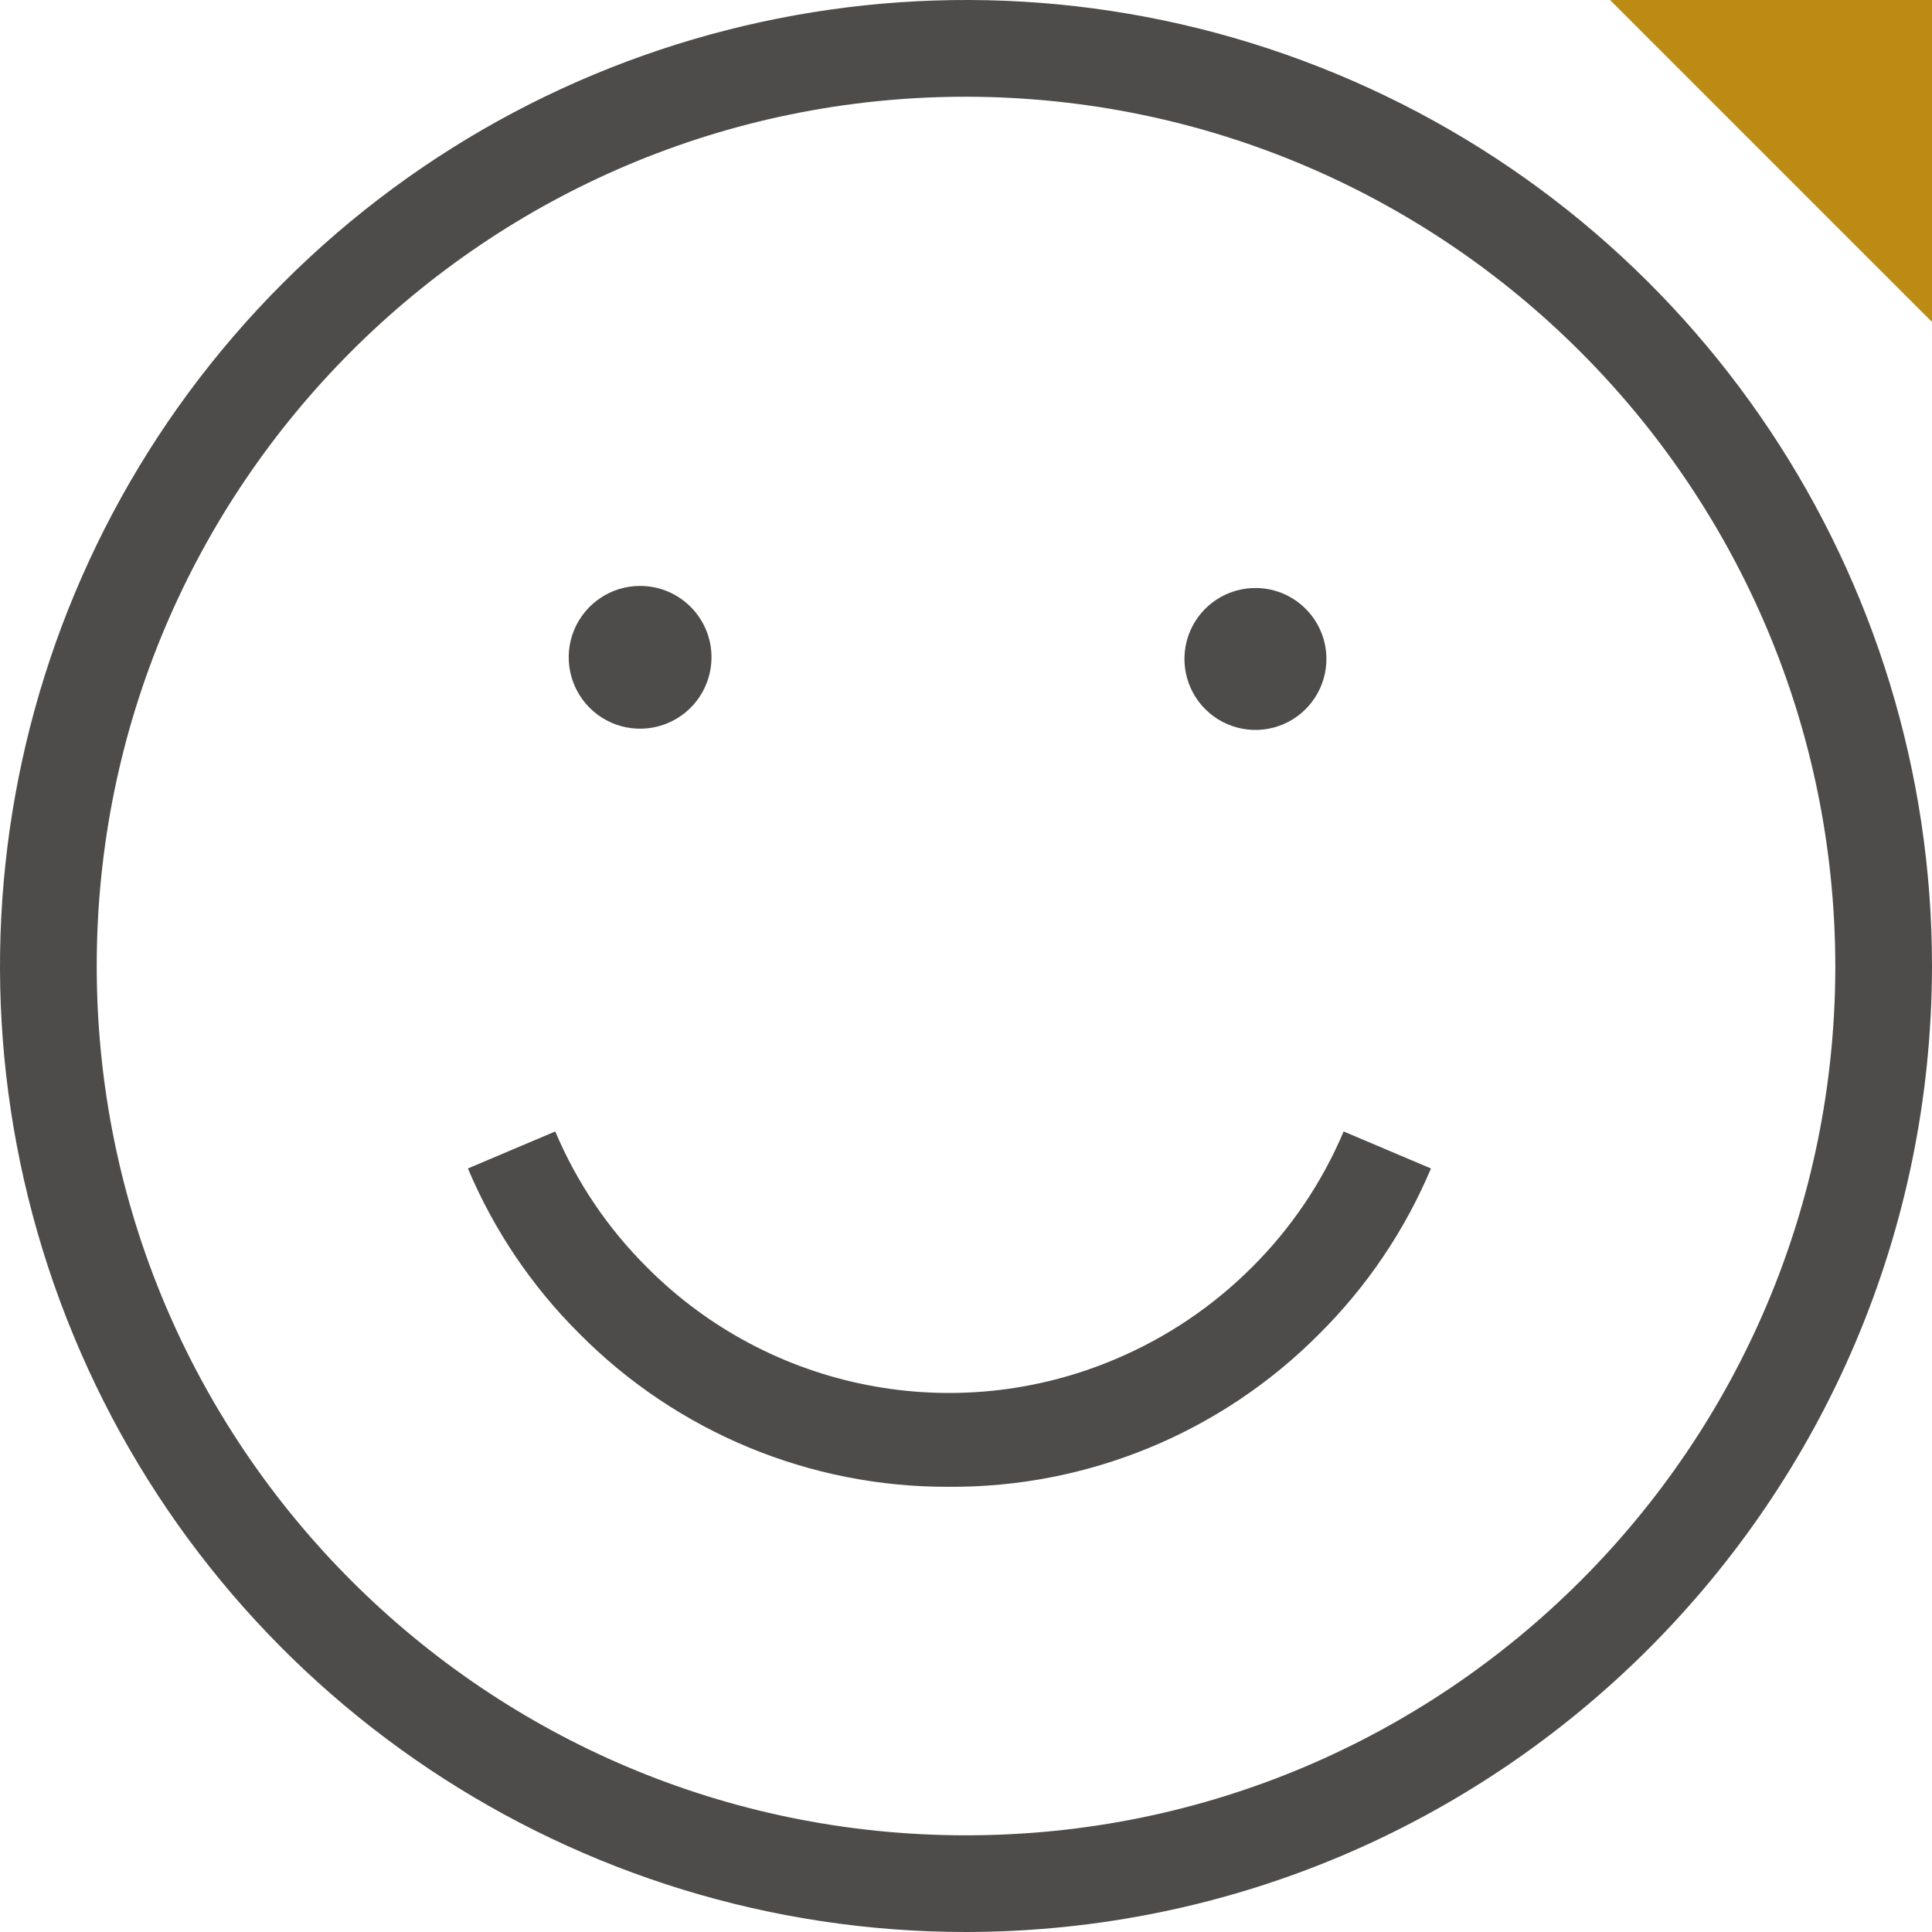
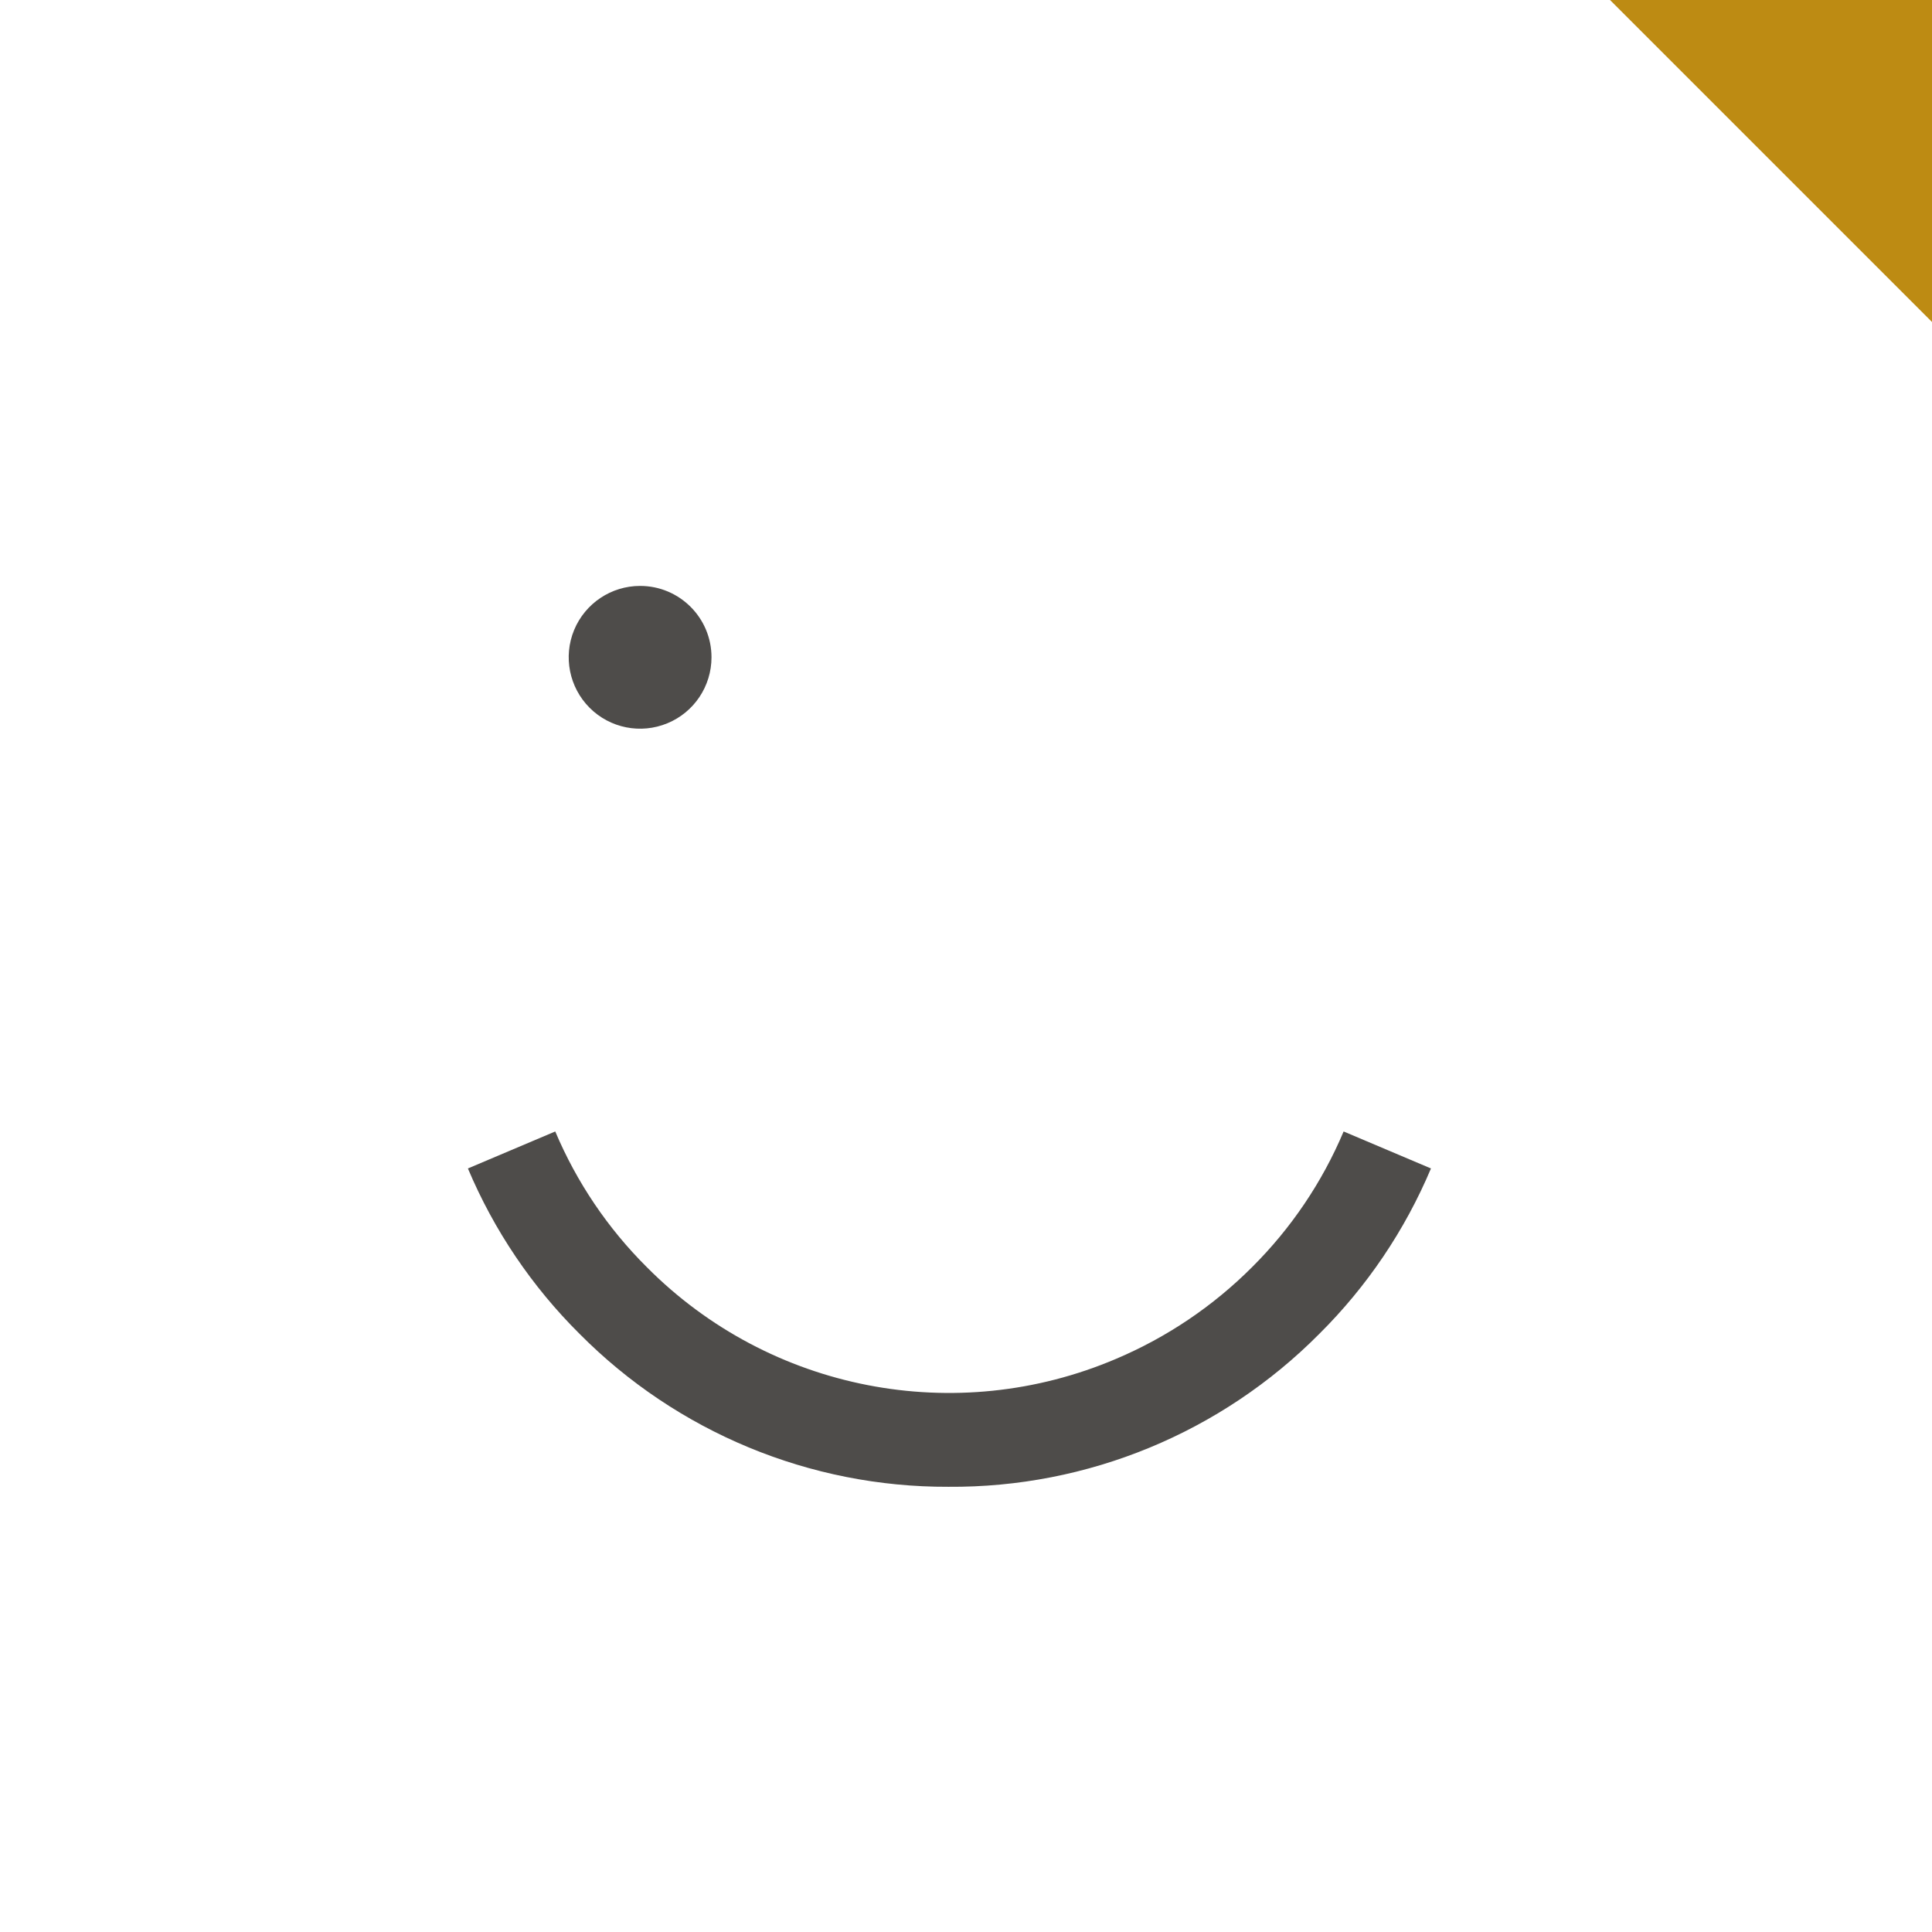
<svg xmlns="http://www.w3.org/2000/svg" width="48px" height="48px" viewBox="0 0 48 48" version="1.1">
  <title>Atom/ Icon/ Rich icon/ Actions/ Emoji 4 Very good</title>
  <desc>Created with Sketch.</desc>
  <g id="Atom/-Icon/-Rich-icon/-Actions/-Emoji-4-Very-good" stroke="none" stroke-width="1" fill="none" fill-rule="evenodd">
    <g id="ACTN_Emoji_4_VeryGood">
-       <rect id="Rectangle" x="0" y="0" width="48" height="48" />
      <g id="Group" fill-rule="nonzero">
-         <path d="M24,48 C14.291,48 5.539,42.15 1.826,33.18 C-1.888,24.209 0.169,13.885 7.038,7.023 C13.906,0.16 24.232,-1.888 33.199,1.834 C42.167,5.555 48.009,14.313 48,24.022 C47.971,37.261 37.239,47.982 24,48 Z M24,2.403 C12.075,2.403 2.407,12.068 2.403,23.993 C2.399,35.919 12.061,45.59 23.986,45.598 C35.911,45.606 45.586,35.947 45.598,24.022 C45.592,12.093 35.929,2.42 24,2.403 Z" id="Shape" fill="#4E4C4A" />
        <path d="M17.677,16.33 C17.677,17.048 17.245,17.695 16.582,17.969 C15.919,18.244 15.156,18.092 14.649,17.585 C14.142,17.077 13.99,16.314 14.264,15.652 C14.539,14.989 15.186,14.557 15.903,14.557 C16.883,14.557 17.677,15.351 17.677,16.33 L17.677,16.33 Z" id="Path" fill="#4E4C4A" />
-         <path d="M32.954,16.33 C32.971,17.05 32.548,17.708 31.887,17.992 C31.226,18.276 30.458,18.13 29.948,17.623 C29.437,17.115 29.286,16.348 29.566,15.685 C29.847,15.022 30.502,14.596 31.222,14.609 C32.167,14.625 32.931,15.385 32.954,16.33 Z" id="Path" fill="#4E4C4A" />
        <path d="M23.562,36.939 C20.123,36.951 16.823,35.582 14.401,33.141 C13.216,31.965 12.273,30.568 11.625,29.03 L13.795,28.111 C14.327,29.372 15.1,30.517 16.07,31.482 C19.125,34.559 23.749,35.46 27.736,33.757 C28.996,33.222 30.14,32.45 31.107,31.482 C32.077,30.517 32.85,29.372 33.382,28.111 L35.552,29.03 C34.904,30.568 33.961,31.965 32.776,33.141 C30.341,35.595 27.02,36.965 23.562,36.939 Z" id="Path" fill="#4E4C4A" />
        <polygon id="Path" fill="#BD8B13" points="48 0 40 0 48 8" />
      </g>
    </g>
  </g>
</svg>